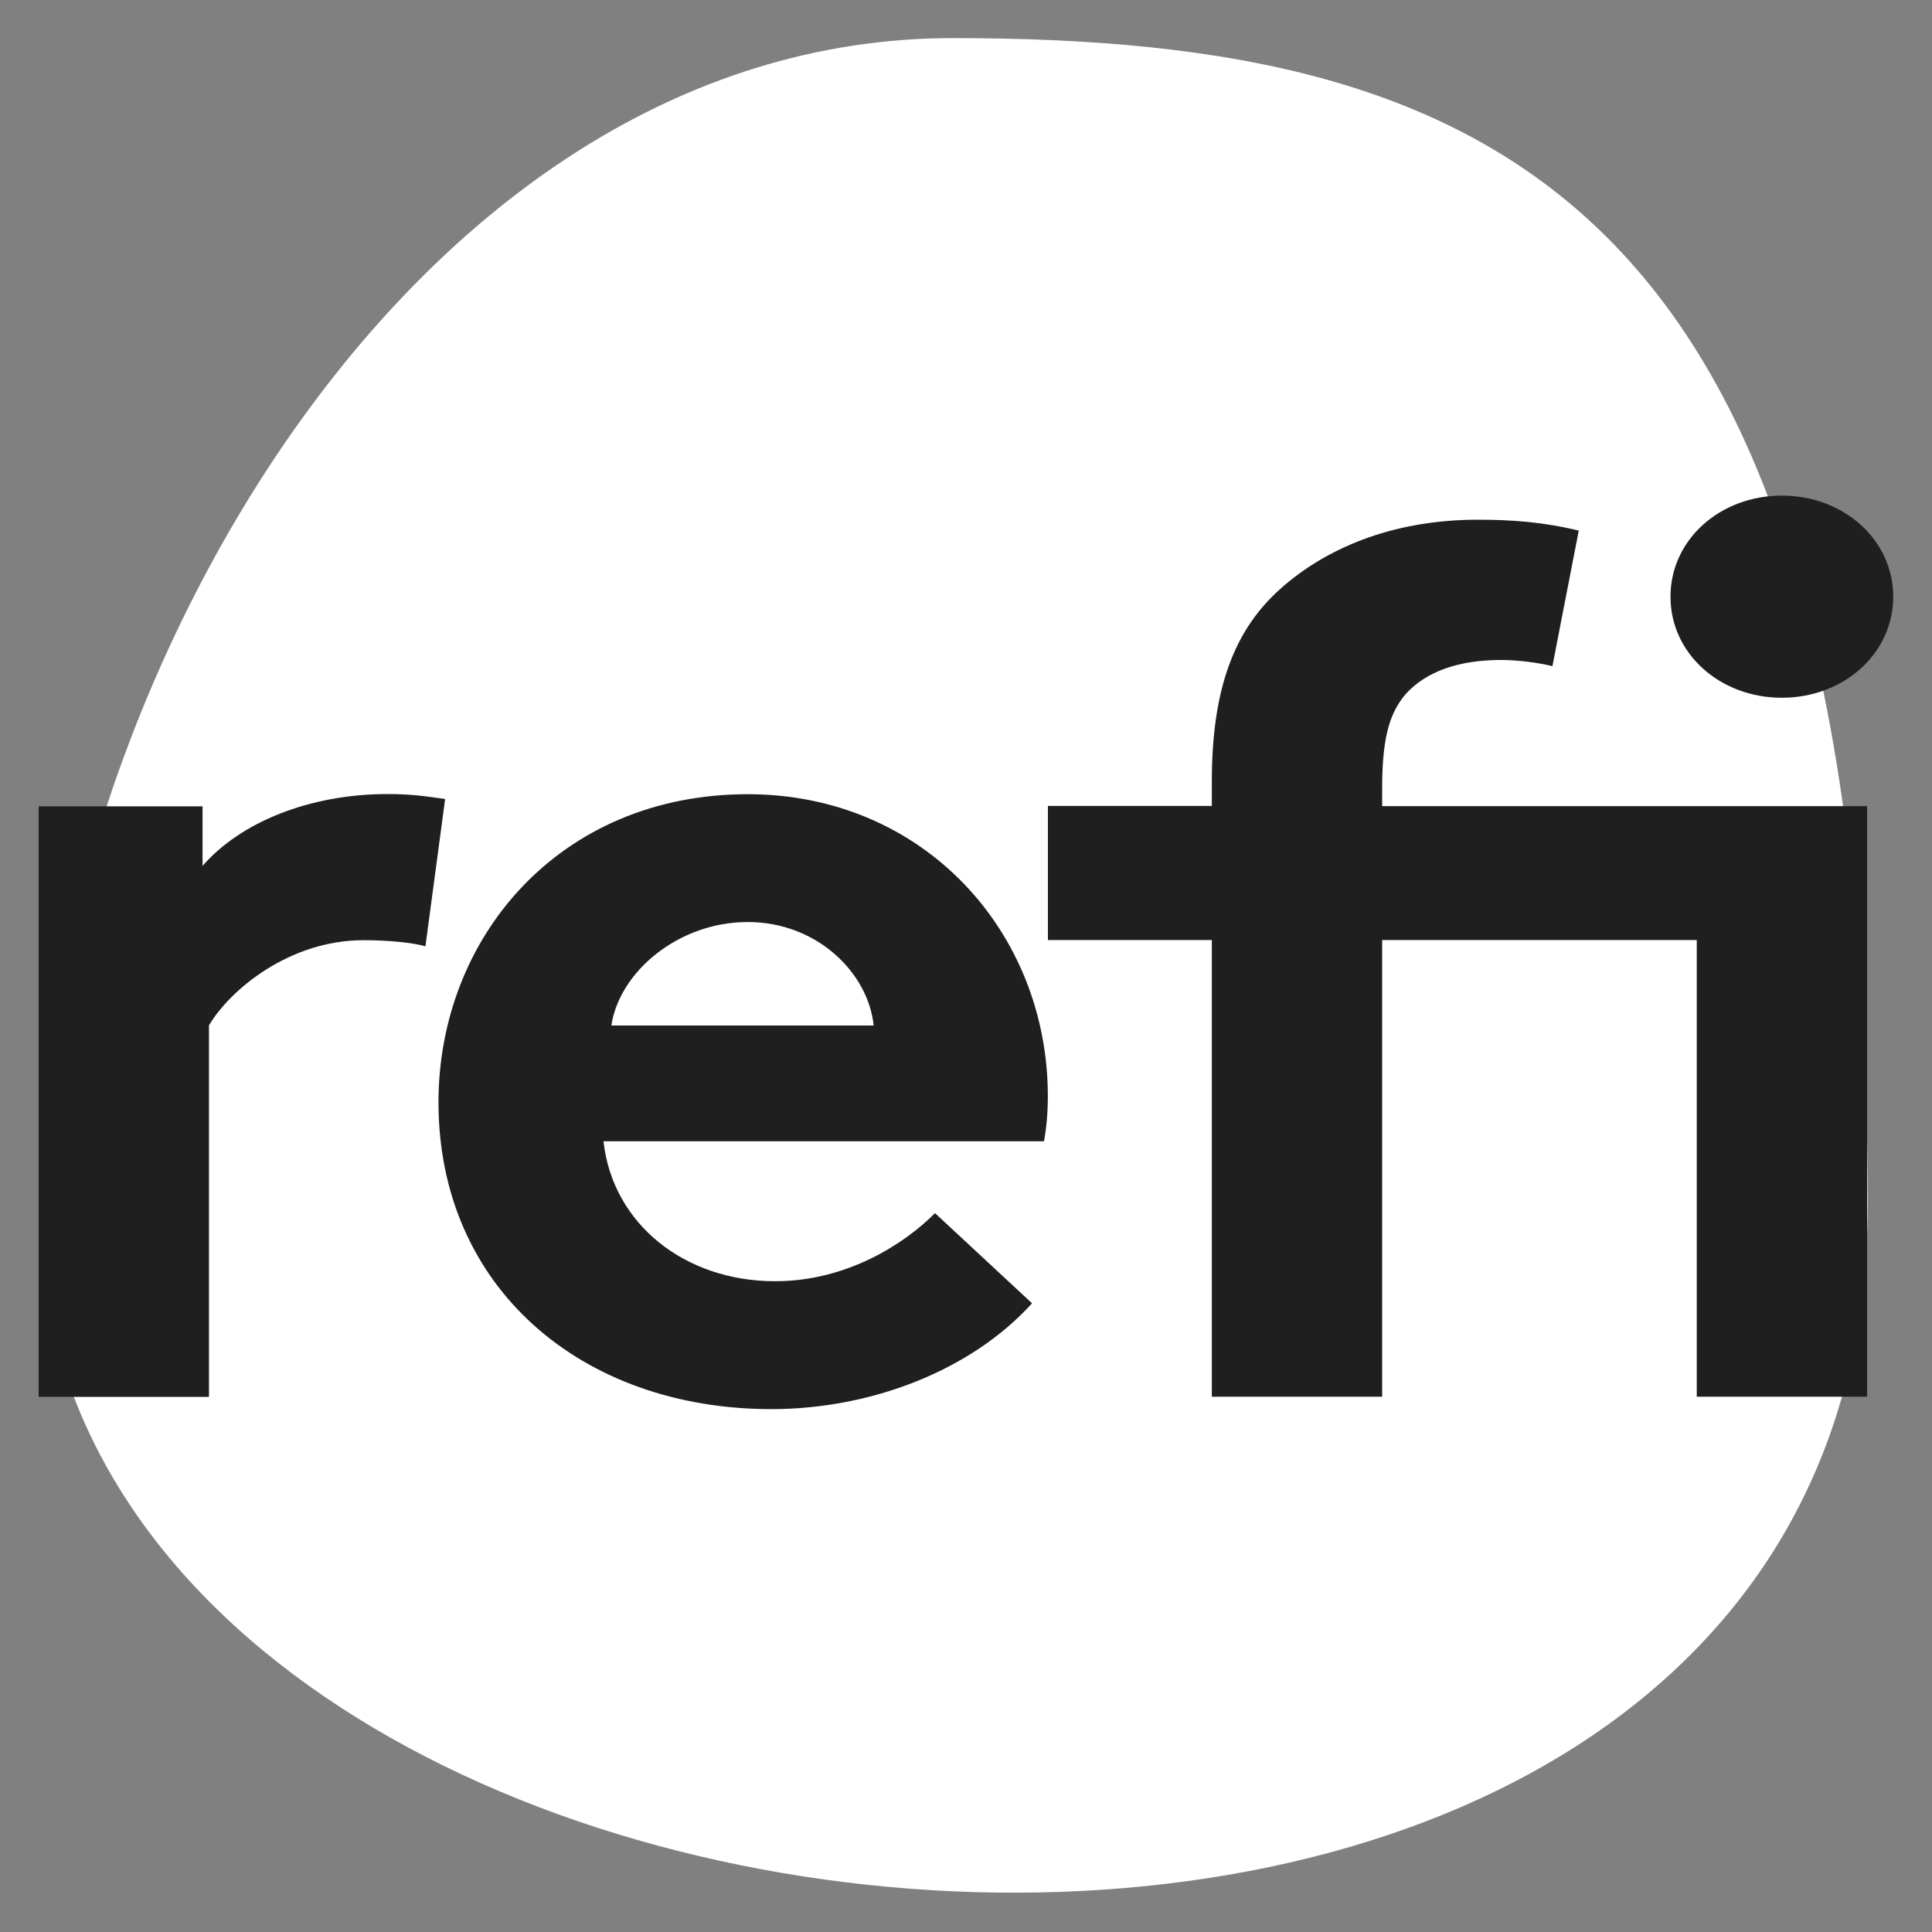
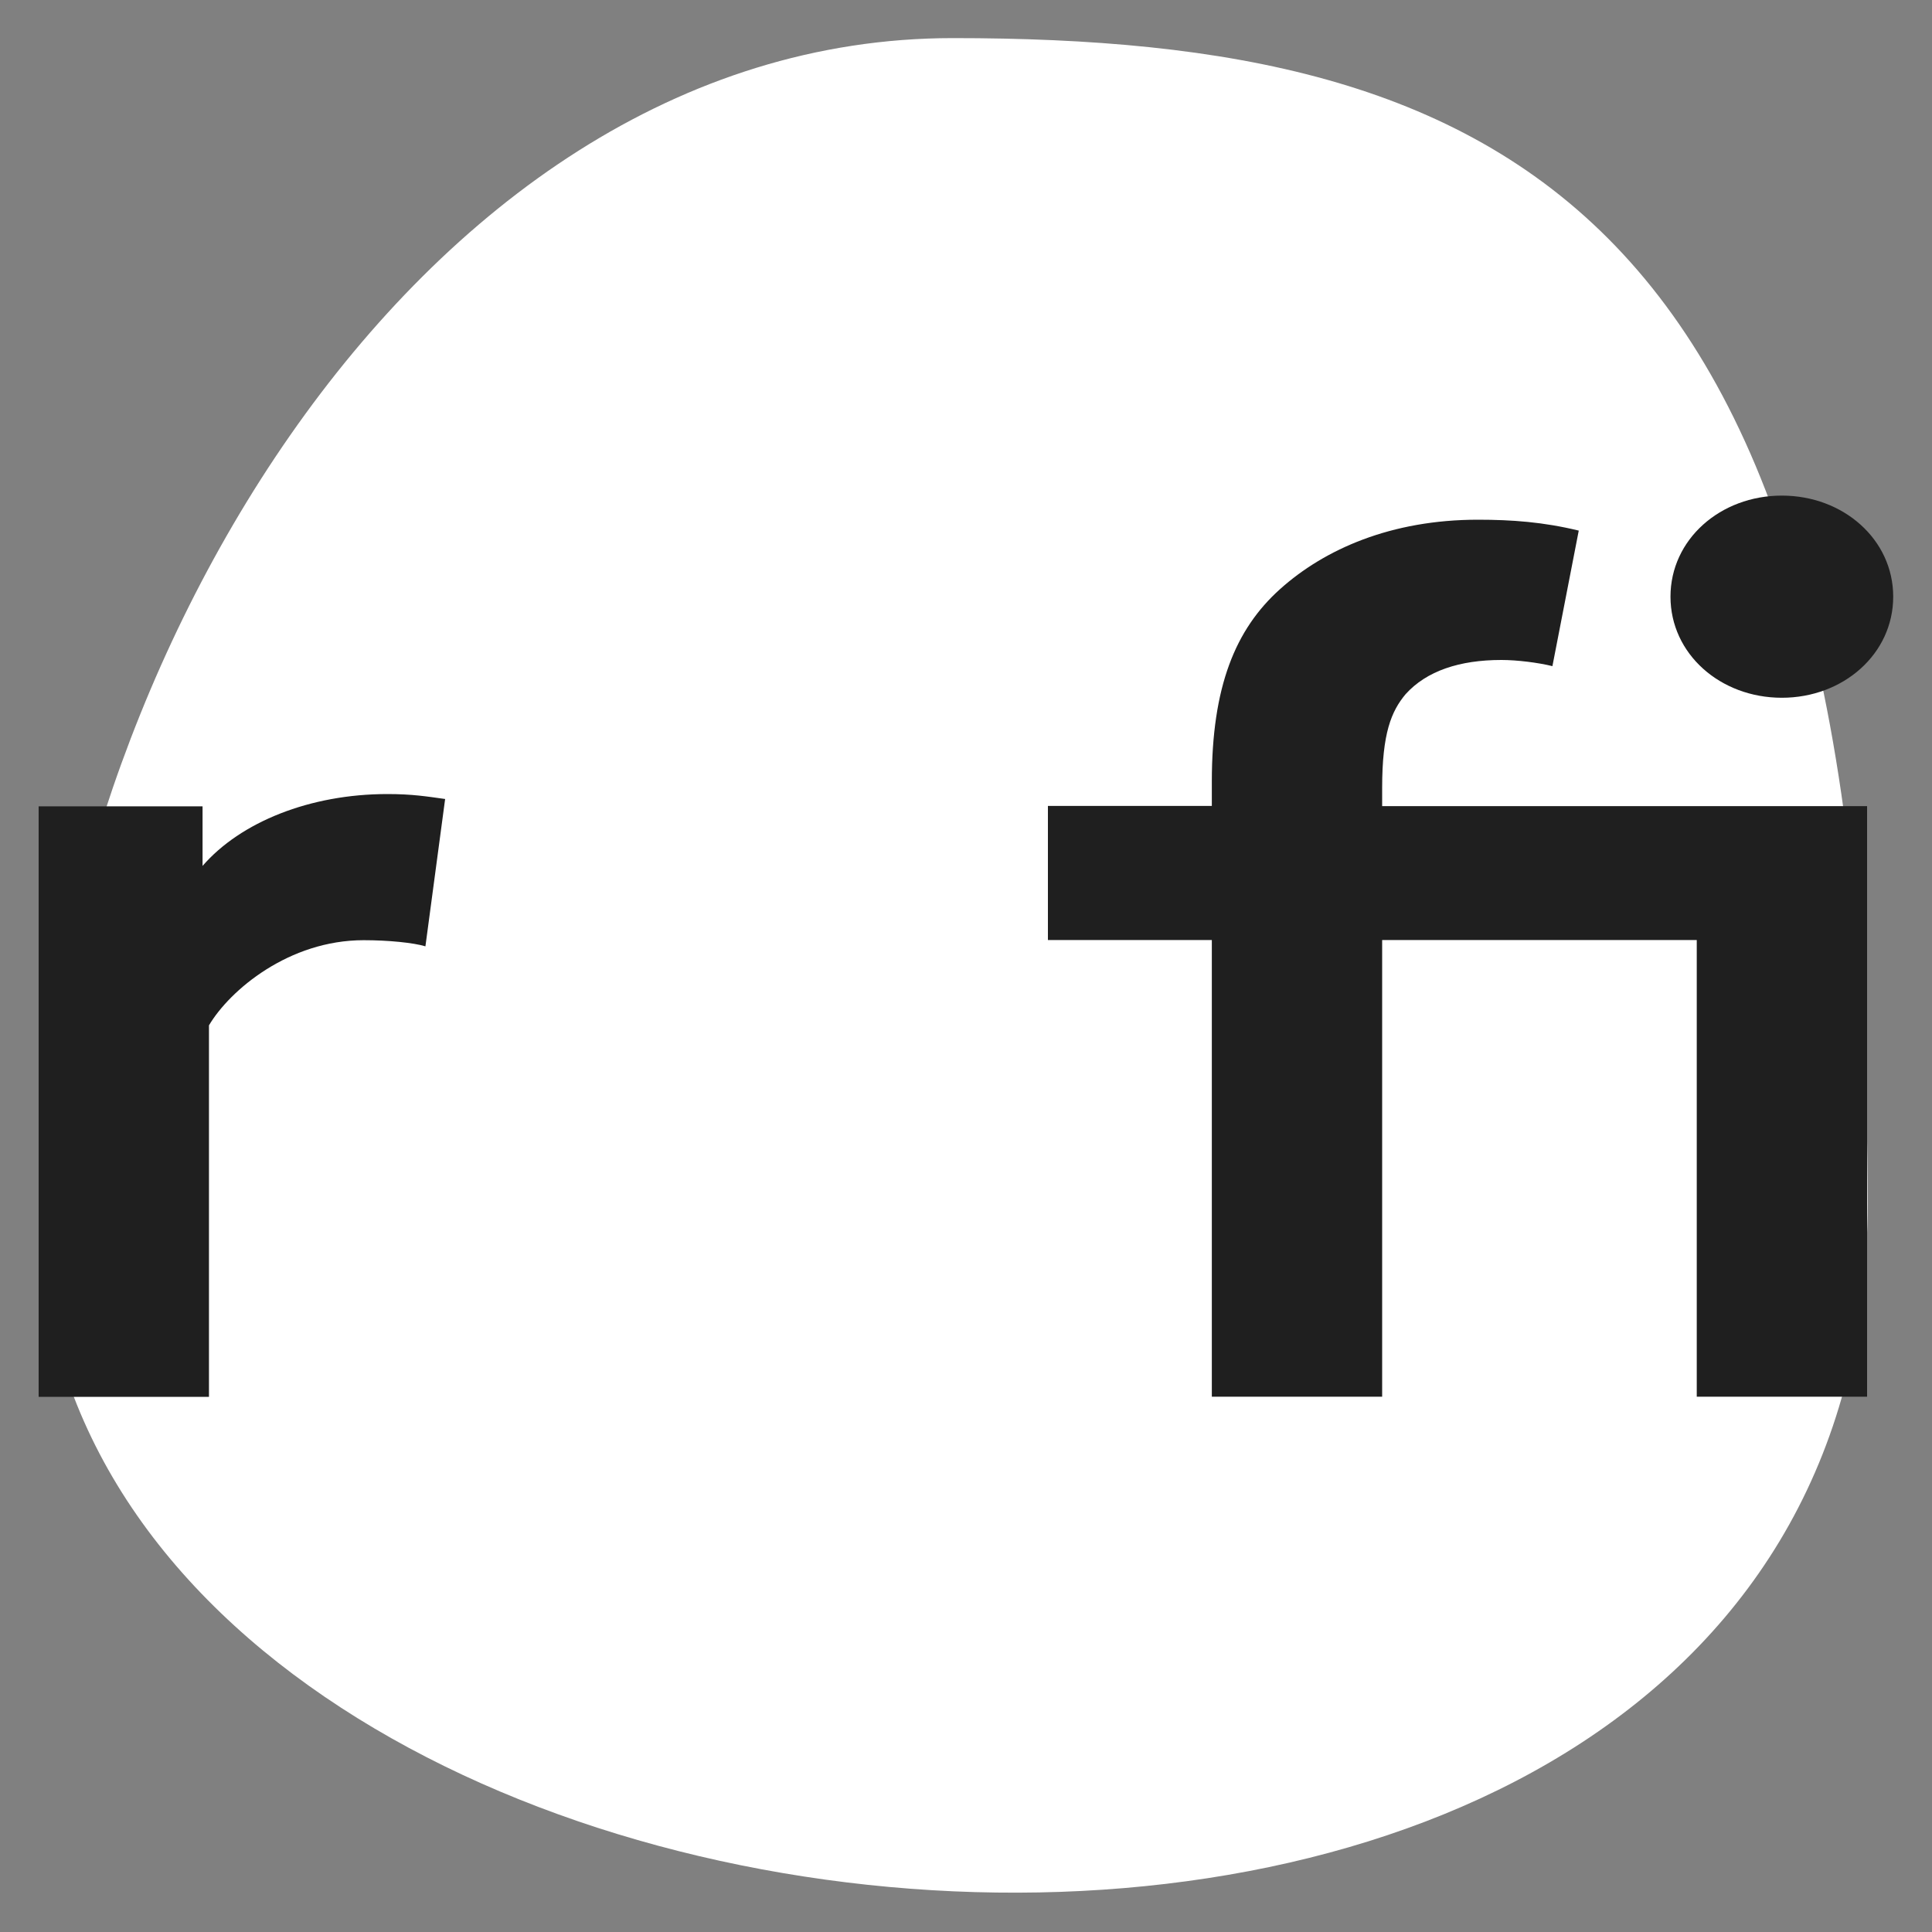
<svg xmlns="http://www.w3.org/2000/svg" width="25" height="25" viewBox="0 0 25 25" fill="none">
  <rect x="0" y="0" width="25" height="25" fill="#808080" stroke="none" />
  <g clip-path="url(#clip0_4178_1802)">
-     <path d="M24.167 15.577C24.16 2.649 19.428 0.493 12.33 0.493C5.232 0.493 0.5 9.172 0.5 15.59C0.5 26.375 24.174 28.5 24.167 15.574V15.577Z" fill="white" />
+     <path d="M24.167 15.577C24.16 2.649 19.428 0.493 12.33 0.493C5.232 0.493 0.5 9.172 0.5 15.59C0.5 26.375 24.174 28.5 24.167 15.574Z" fill="white" />
    <path d="M5.503 12.245C5.351 12.199 5.027 12.166 4.706 12.166C3.739 12.166 2.975 12.811 2.704 13.268V18.075H0.5V10.434H2.621V11.205C3.113 10.637 4.012 10.275 5.013 10.275C5.337 10.275 5.522 10.306 5.76 10.339L5.505 12.245H5.503Z" fill="#1F1F1F" />
-     <path d="M13.357 16.862C12.56 17.744 11.255 18.234 9.983 18.234C7.524 18.234 5.674 16.659 5.674 14.264C5.674 12.137 7.234 10.277 9.676 10.277C11.949 10.277 13.559 12.057 13.559 14.185C13.559 14.39 13.542 14.594 13.509 14.768H7.809C7.928 15.839 8.86 16.579 10.03 16.579C10.962 16.579 11.709 16.091 12.099 15.698L13.354 16.864L13.357 16.862ZM11.305 13.27C11.236 12.592 10.575 11.931 9.676 11.931C8.777 11.931 8.014 12.577 7.911 13.27H11.305Z" fill="#1F1F1F" />
    <path d="M20.089 8.62C19.904 8.574 19.63 8.54 19.428 8.54C18.886 8.54 18.46 8.682 18.189 8.982C18.004 9.203 17.885 9.486 17.885 10.195V10.431H24.16V18.073H21.956V12.164H17.885V18.073H15.681V12.164H13.56V10.429H15.681V10.113C15.681 8.885 15.985 8.143 16.563 7.624C17.141 7.105 18.004 6.725 19.124 6.725C19.564 6.725 19.973 6.755 20.429 6.866L20.089 8.616V8.62ZM23.057 6.413C23.853 6.413 24.498 6.981 24.498 7.721C24.498 8.461 23.853 9.029 23.057 9.029C22.26 9.029 21.616 8.461 21.616 7.721C21.616 6.981 22.26 6.413 23.057 6.413Z" fill="#1F1F1F" />
  </g>
  <defs>
    <clipPath id="clip0_4178_1802">
      <rect width="24" height="24" fill="white" transform="translate(0.5 0.493)" />
    </clipPath>
  </defs>
</svg>